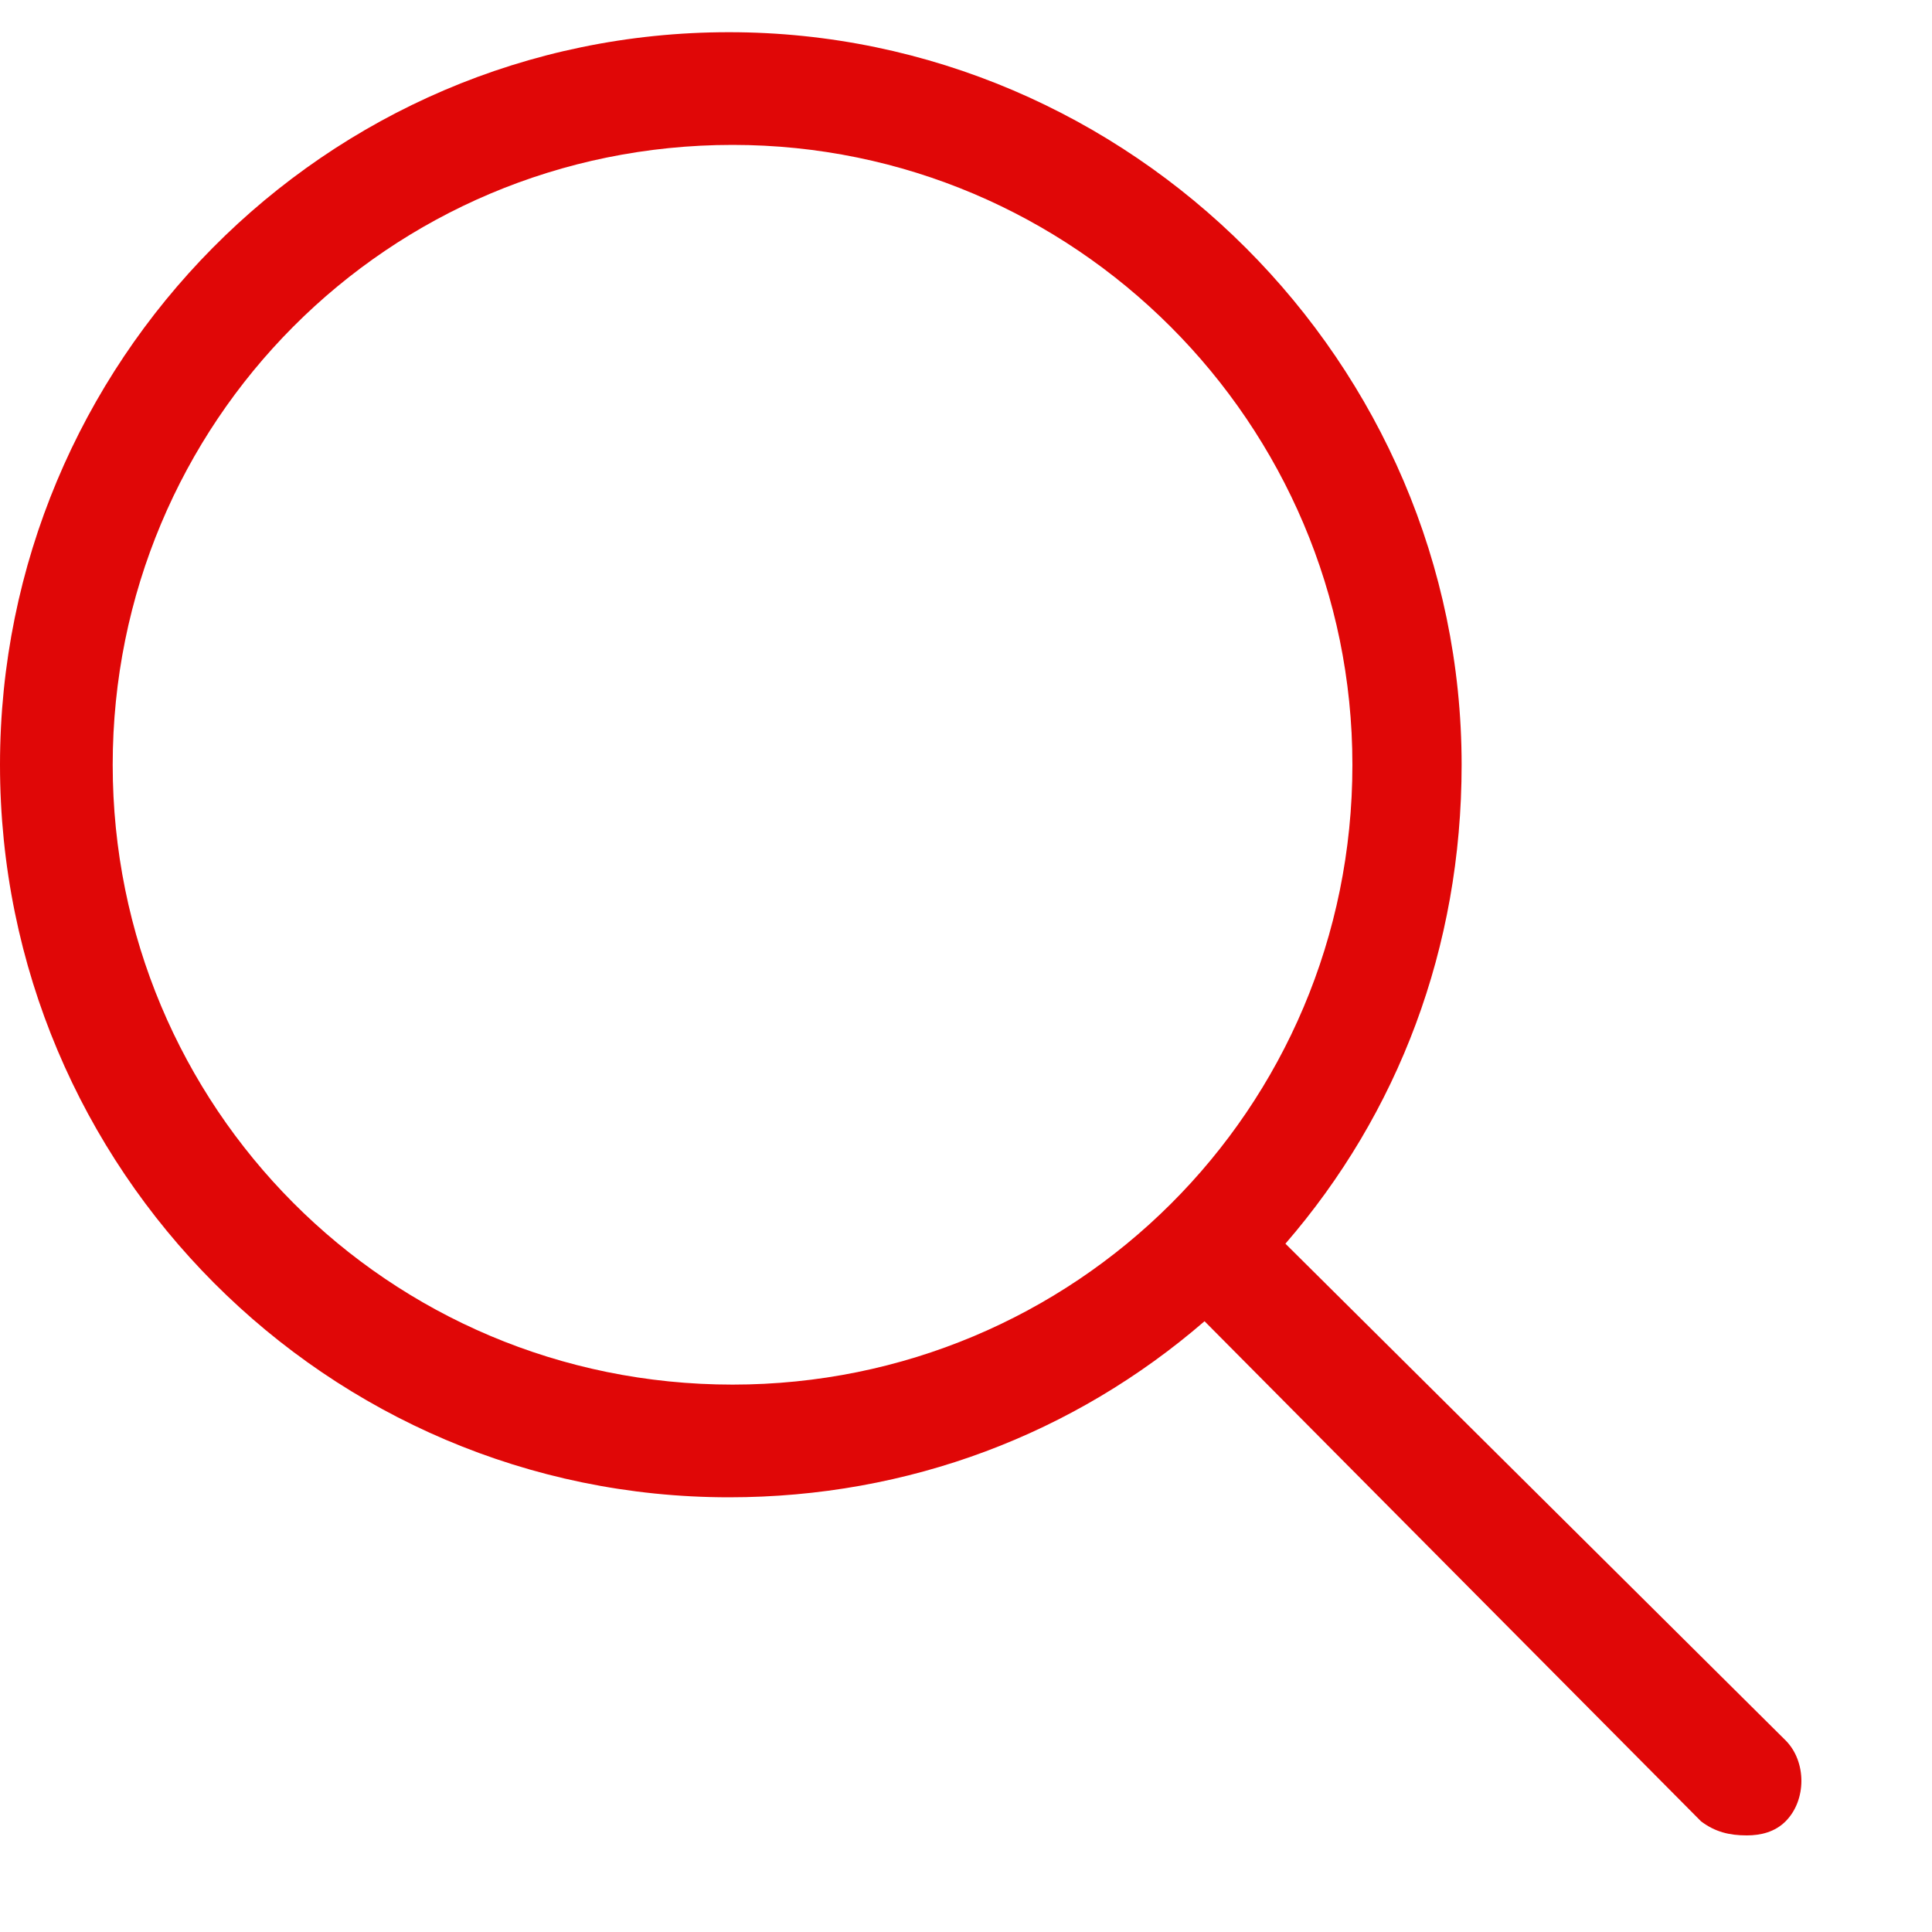
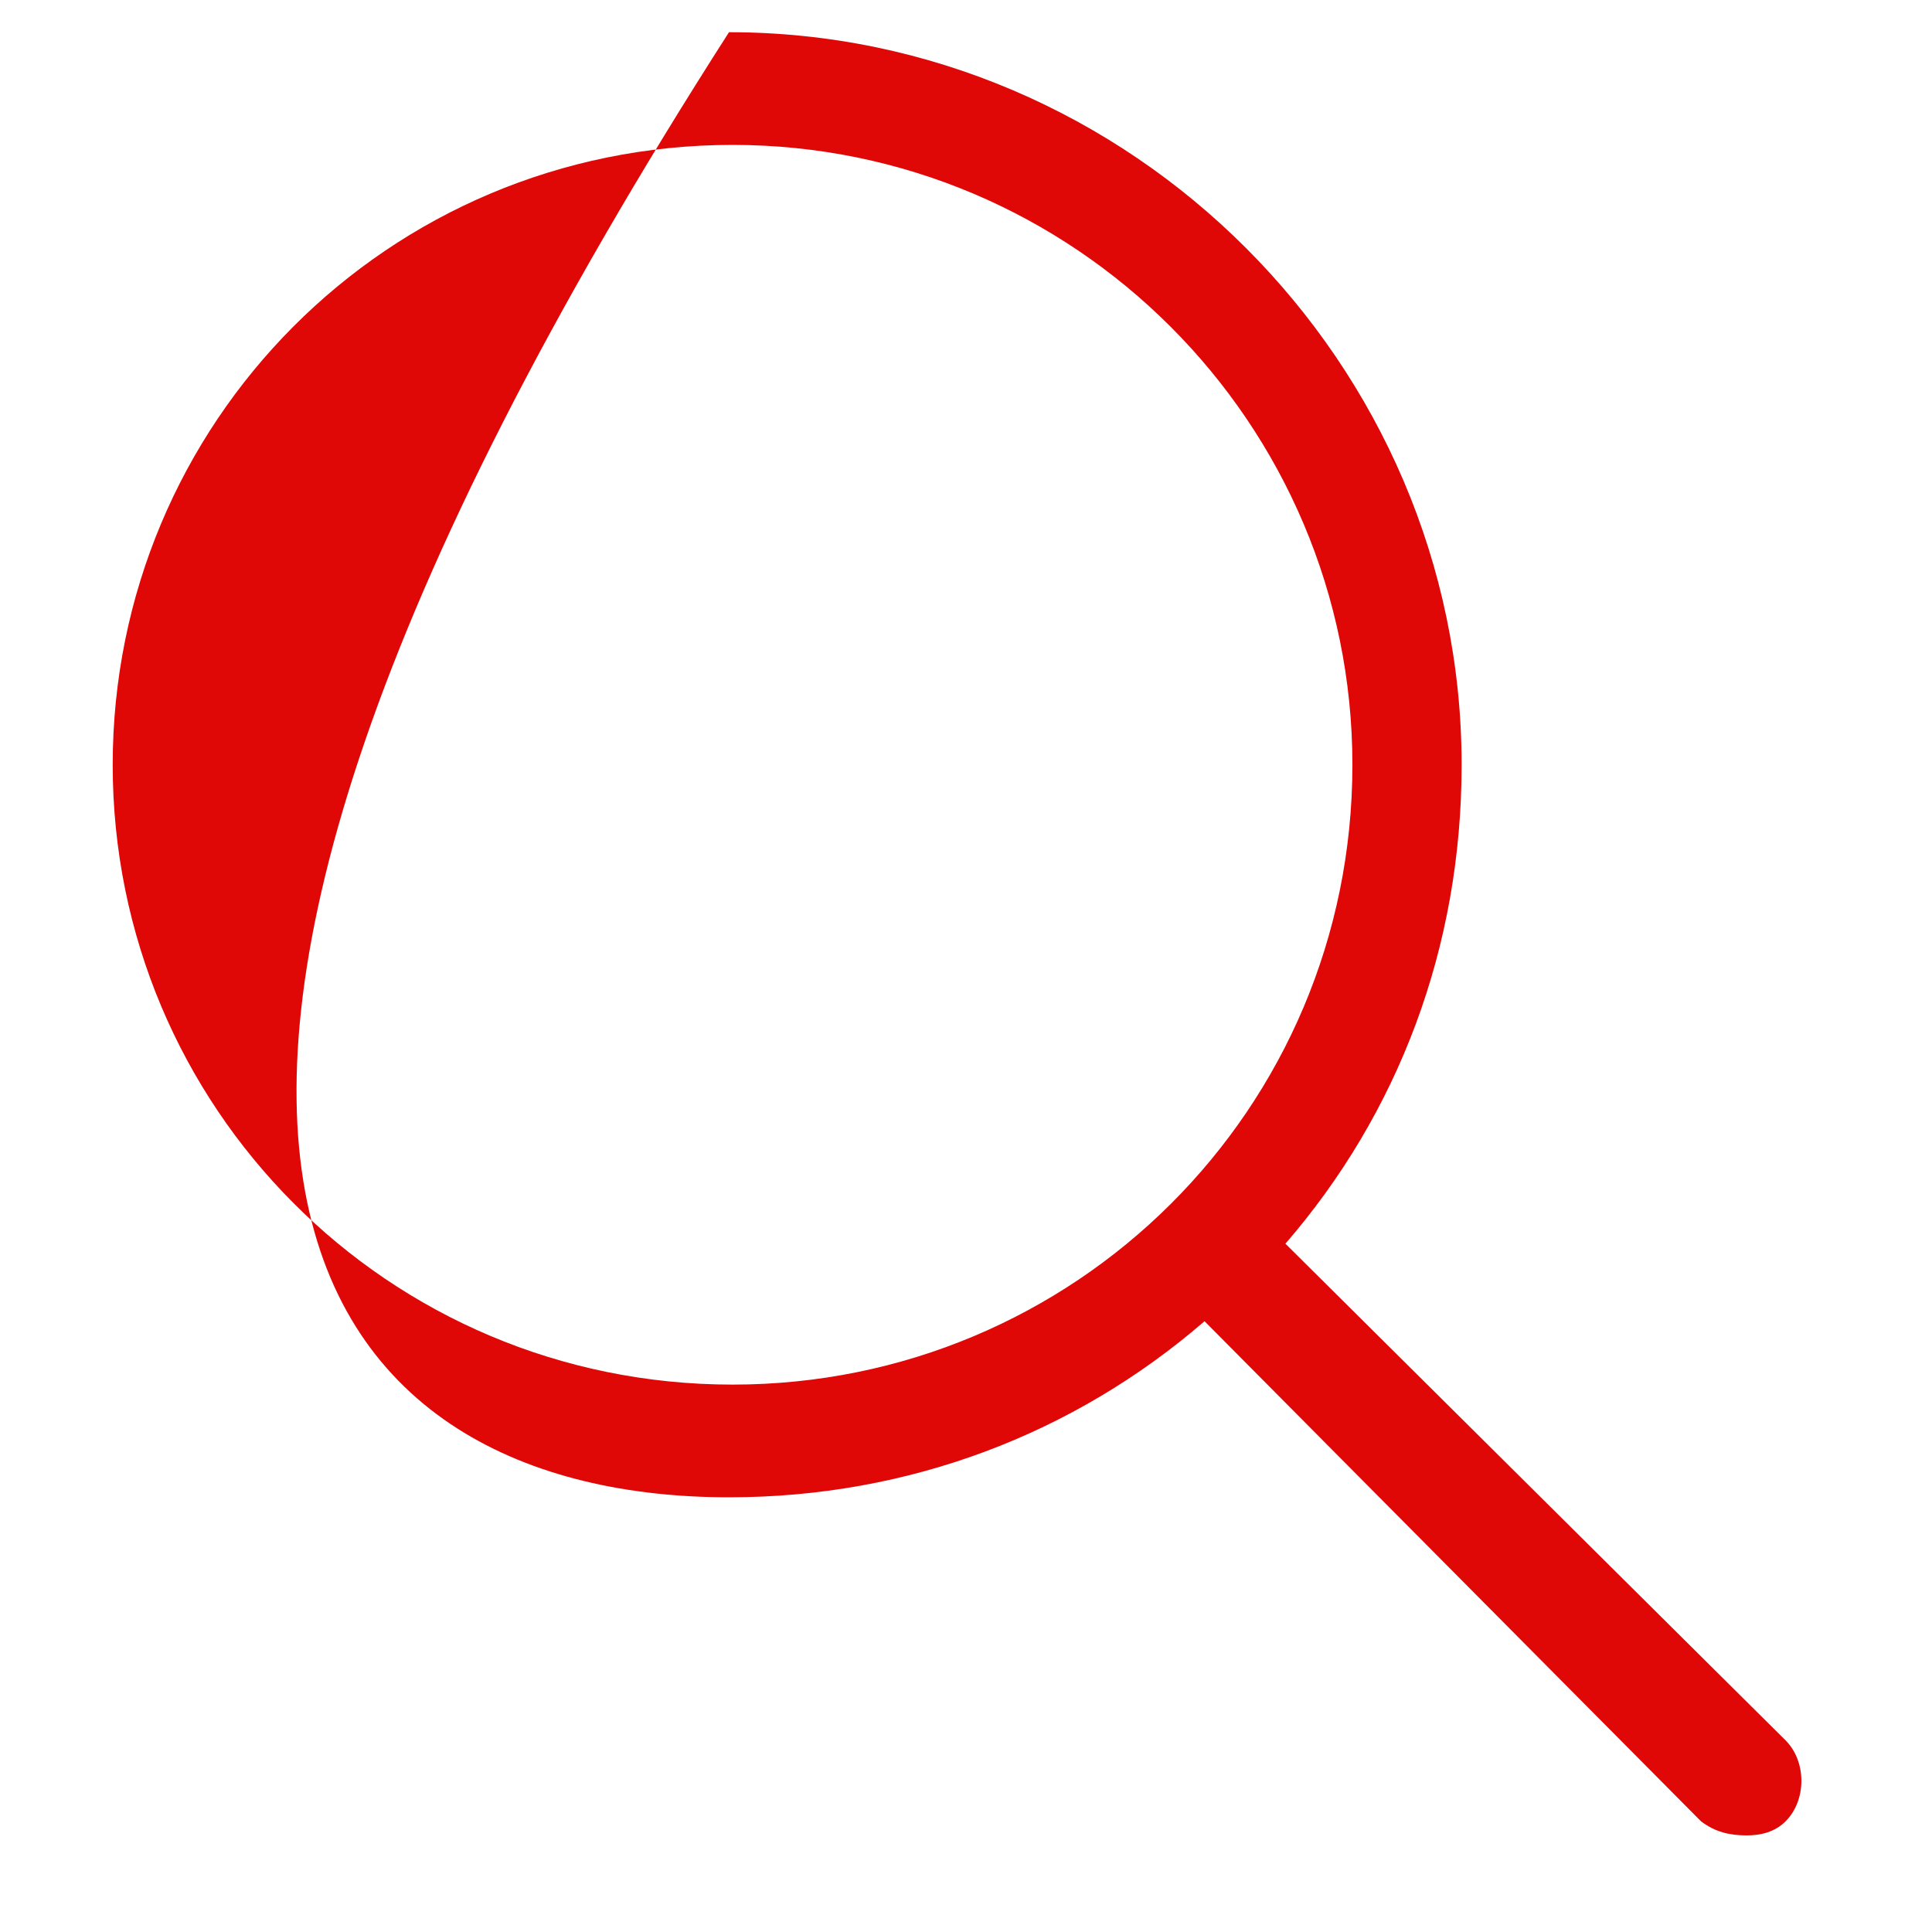
<svg xmlns="http://www.w3.org/2000/svg" width="15" height="15" viewBox="0 0 15 15" fill="none">
-   <path d="M13.863 13.512L9.98 9.656C10.855 8.645 11.348 7.359 11.348 5.938C11.348 2.82 8.777 0.25 5.66 0.25C2.516 0.25 0 2.82 0 5.938C0 9.082 2.543 11.625 5.66 11.625C7.055 11.625 8.34 11.133 9.352 10.258L13.207 14.141C13.316 14.223 13.426 14.25 13.562 14.25C13.672 14.25 13.781 14.223 13.863 14.141C14.027 13.977 14.027 13.676 13.863 13.512ZM5.688 10.75C3.008 10.75 0.875 8.59 0.875 5.938C0.875 3.285 3.008 1.125 5.688 1.125C8.34 1.125 10.5 3.285 10.5 5.938C10.5 8.617 8.34 10.75 5.688 10.75Z" fill="#E00707" />
+   <path d="M13.863 13.512L9.98 9.656C10.855 8.645 11.348 7.359 11.348 5.938C11.348 2.82 8.777 0.25 5.66 0.25C0 9.082 2.543 11.625 5.66 11.625C7.055 11.625 8.34 11.133 9.352 10.258L13.207 14.141C13.316 14.223 13.426 14.25 13.562 14.25C13.672 14.25 13.781 14.223 13.863 14.141C14.027 13.977 14.027 13.676 13.863 13.512ZM5.688 10.75C3.008 10.75 0.875 8.59 0.875 5.938C0.875 3.285 3.008 1.125 5.688 1.125C8.34 1.125 10.5 3.285 10.5 5.938C10.5 8.617 8.34 10.75 5.688 10.75Z" fill="#E00707" />
</svg>